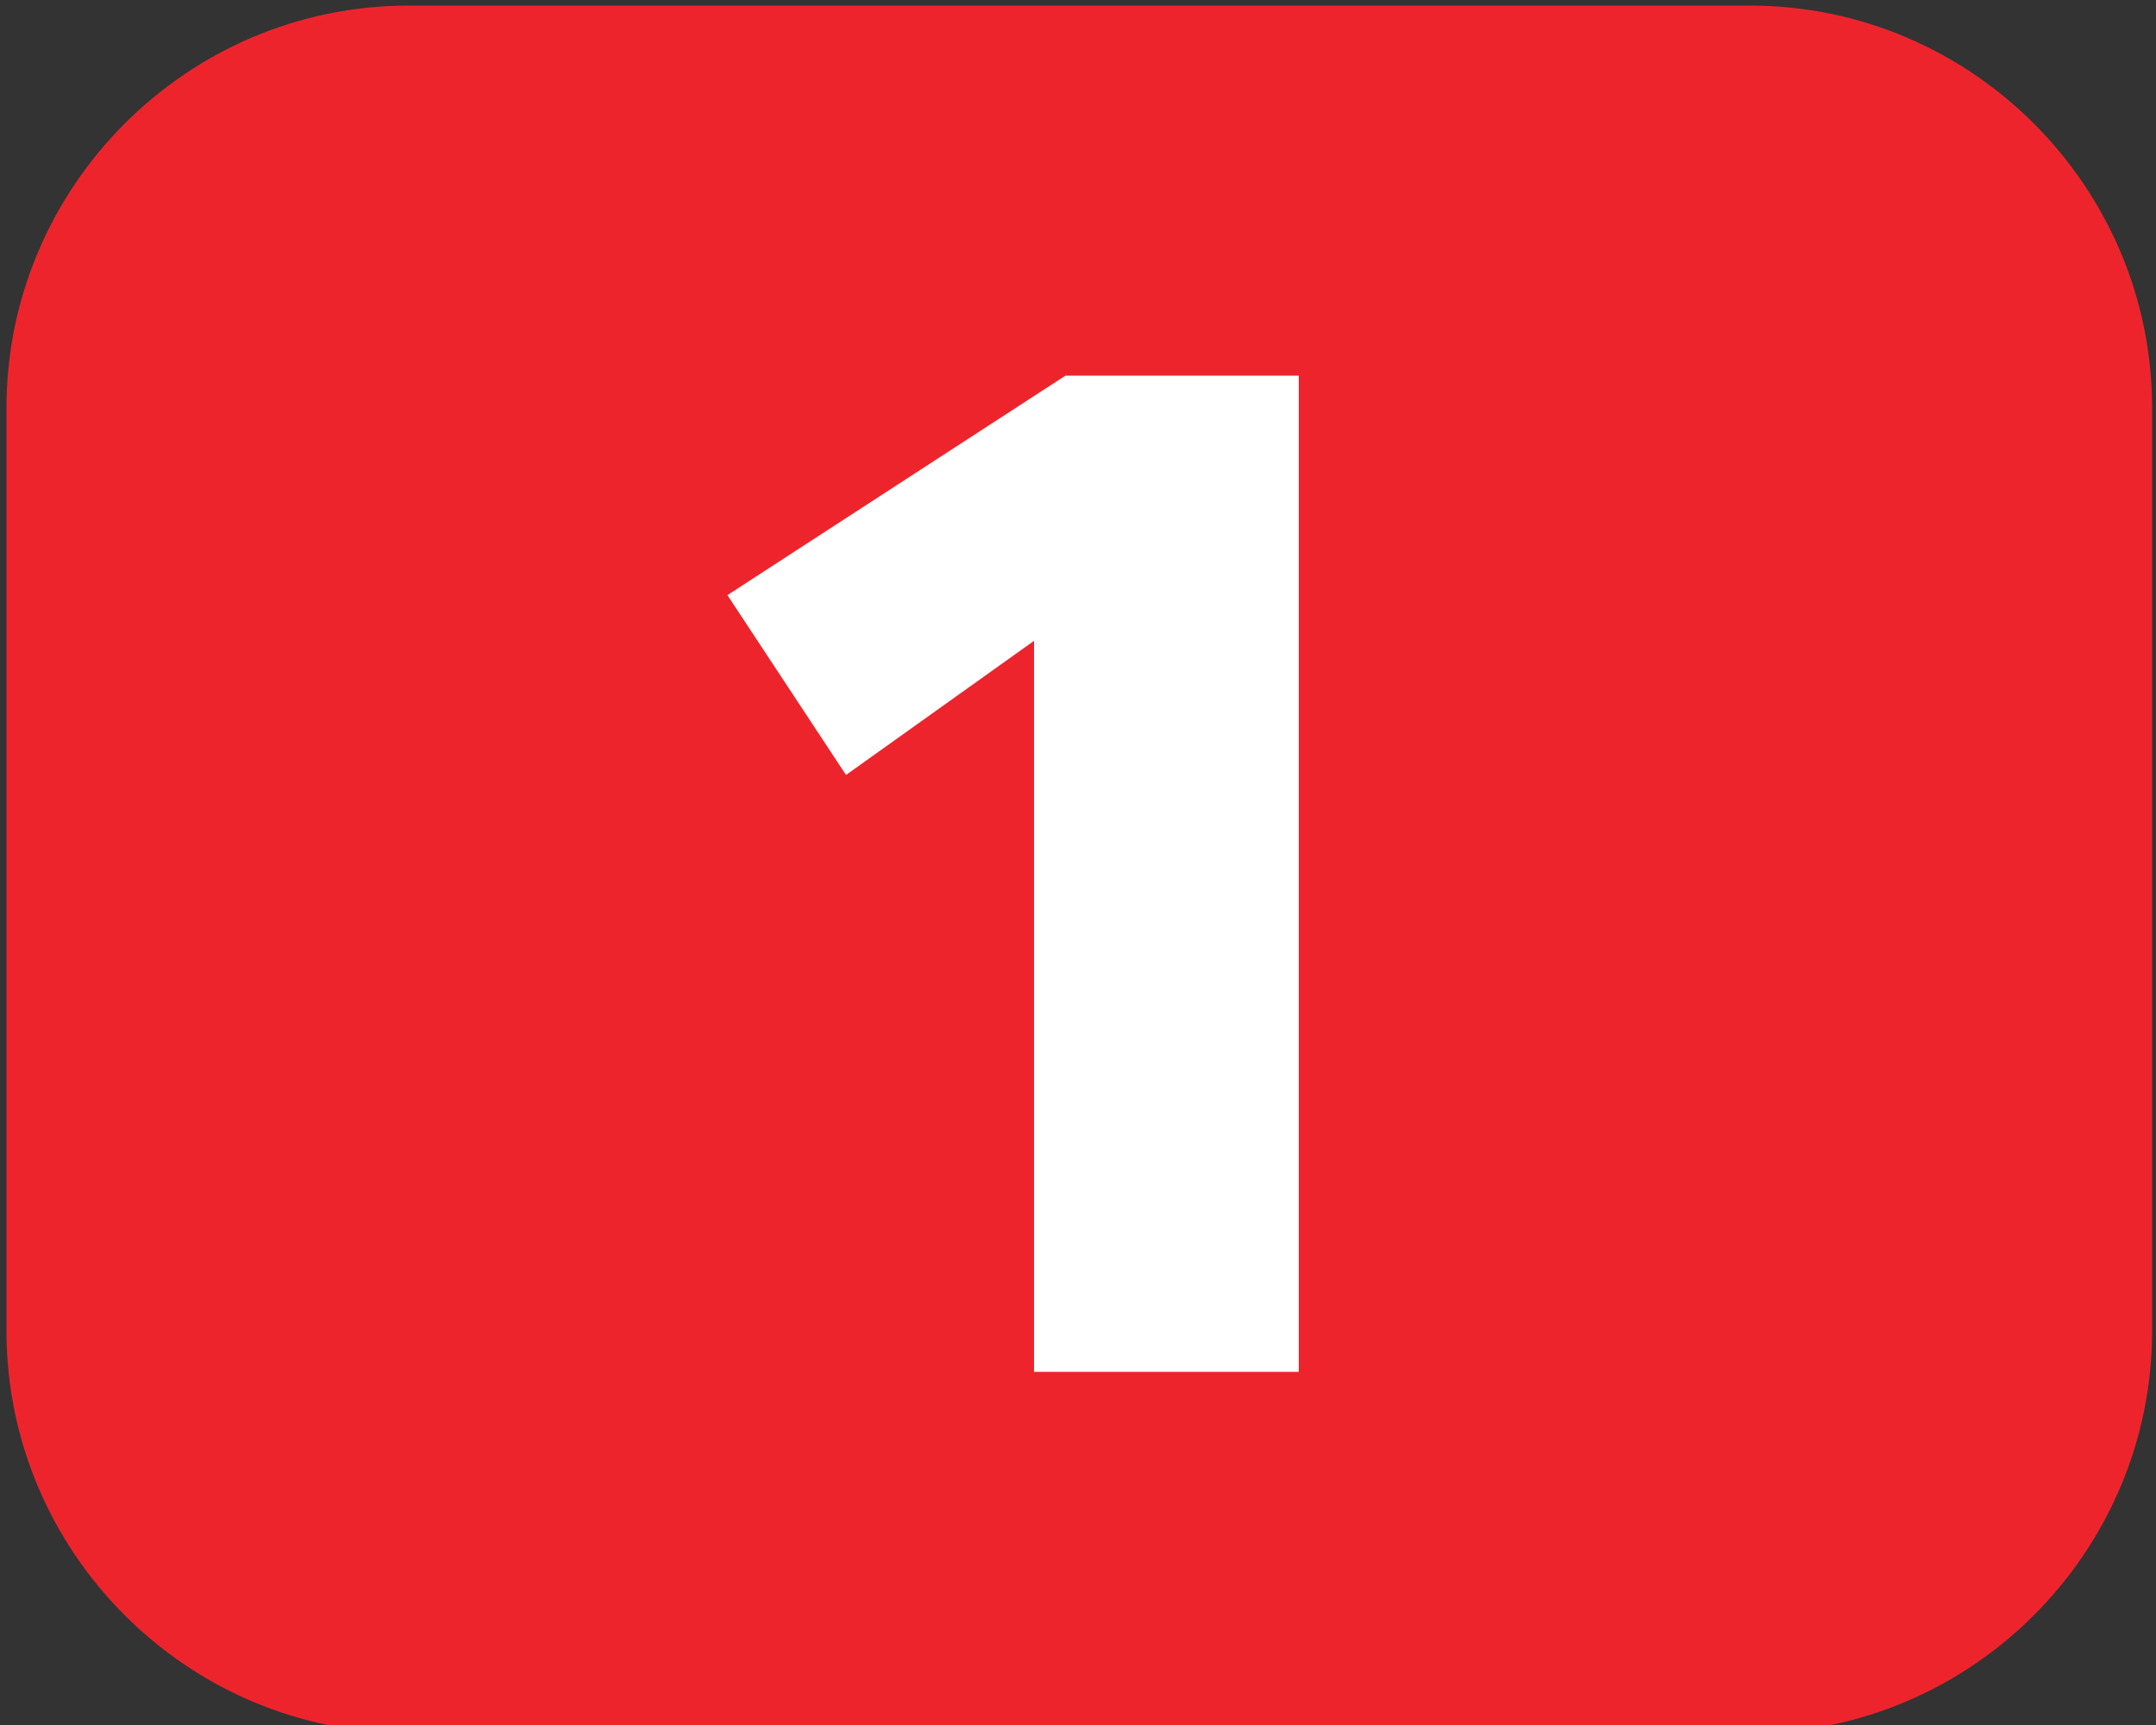
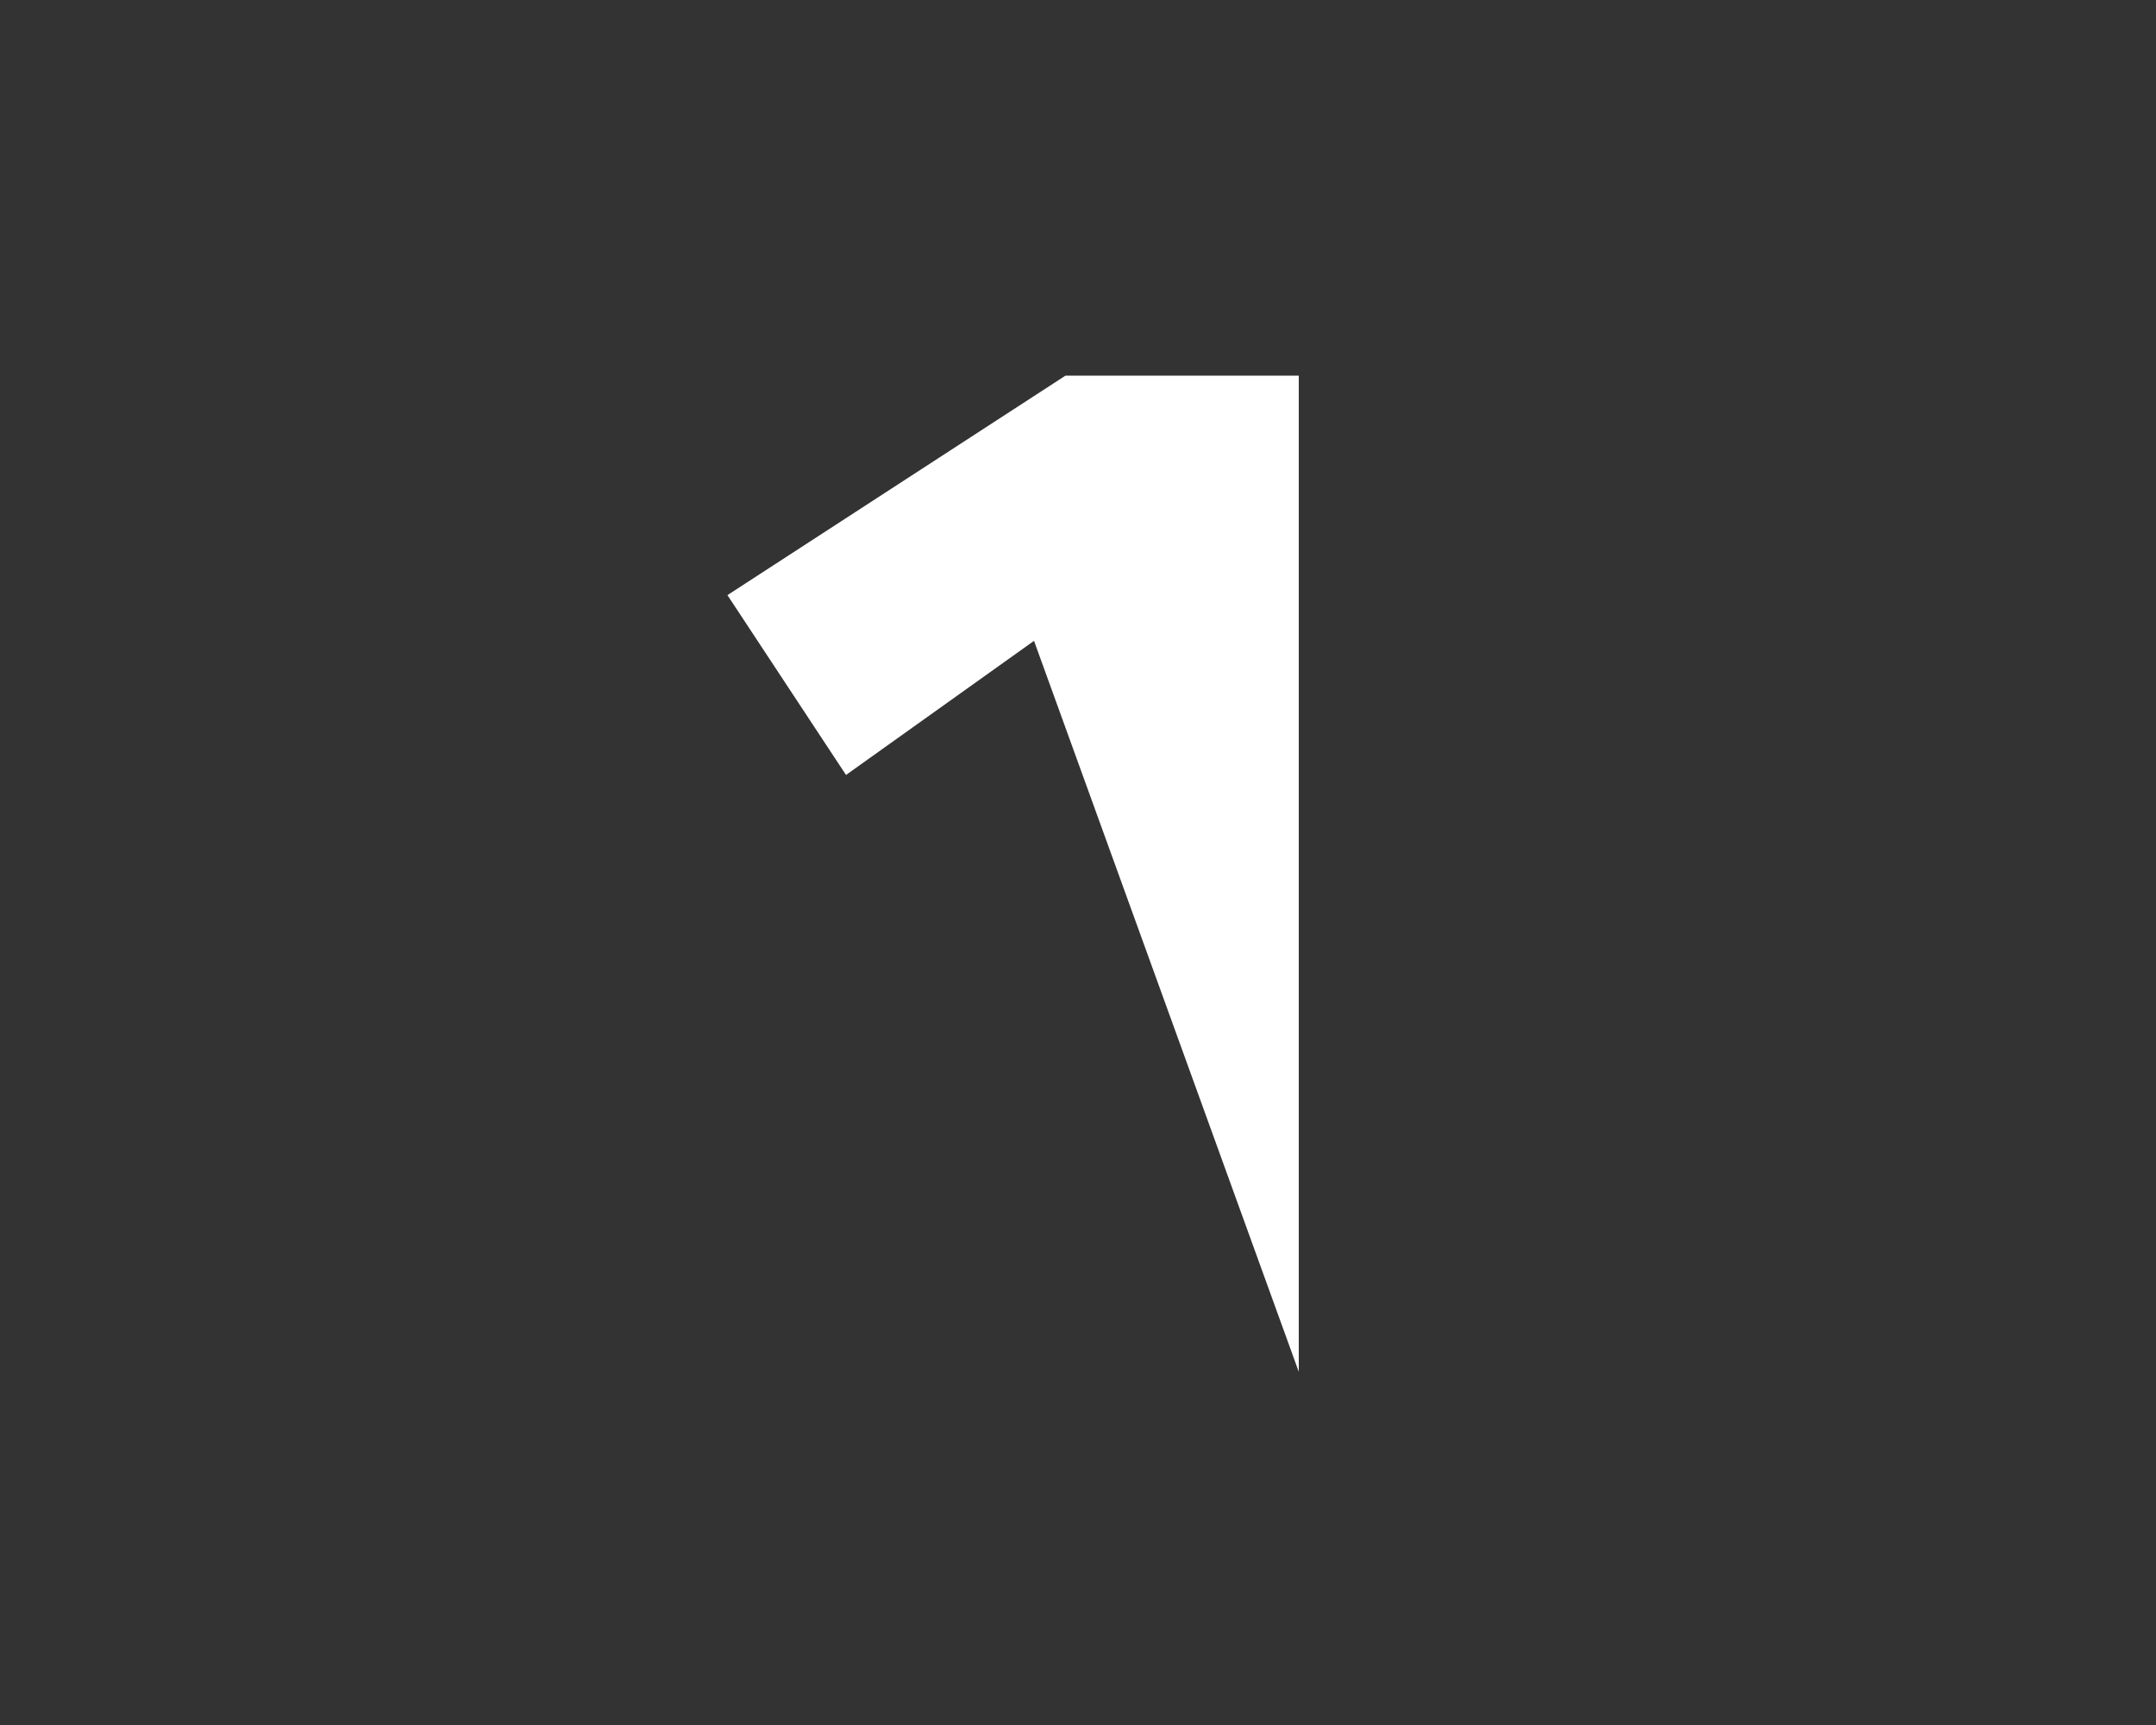
<svg xmlns="http://www.w3.org/2000/svg" xmlns:ns1="http://www.inkscape.org/namespaces/inkscape" xmlns:ns2="http://sodipodi.sourceforge.net/DTD/sodipodi-0.dtd" width="5mm" height="4mm" viewBox="0 0 5 4" version="1.1" id="svg31104" ns1:version="1.1.1 (3bf5ae0d25, 2021-09-20)" ns2:docname="1 - Cluses.svg">
  <rect x="0" y="0" width="5" height="4" fill="#333333" stroke="none" />
  <ns2:namedview id="namedview31106" pagecolor="#ffffff" bordercolor="#666666" borderopacity="1.0" ns1:pageshadow="2" ns1:pageopacity="0.0" ns1:pagecheckerboard="0" ns1:document-units="mm" showgrid="false" ns1:zoom="23.71807" ns1:cx="7.0199642" ns1:cy="4.3637616" ns1:window-width="1920" ns1:window-height="1017" ns1:window-x="-8" ns1:window-y="-8" ns1:window-maximized="1" ns1:current-layer="layer1" />
  <defs id="defs31101" />
  <g ns1:label="Calque 1" ns1:groupmode="layer" id="layer1">
-     <path d="m 0.947,4.019 c -0.513,0 -0.932,-0.42 -0.932,-0.933 V 0.946 c 0,-0.513 0.419,-0.933 0.932,-0.933 H 4.059 c 0.513,0 0.932,0.42 0.932,0.933 V 3.086 c 0,0.513 -0.419,0.933 -0.932,0.933 z" style="fill:#ee242d;fill-opacity:1;fill-rule:nonzero;stroke:none;stroke-width:0.373" id="path23992" />
-     <path d="M 2.398,1.486 1.962,1.797 1.687,1.38 2.471,0.871 H 3.012 V 3.181 H 2.398 Z" style="fill:#ffffff;fill-opacity:1;fill-rule:nonzero;stroke:none;stroke-width:0.373" id="path23996" />
+     <path d="M 2.398,1.486 1.962,1.797 1.687,1.38 2.471,0.871 H 3.012 V 3.181 Z" style="fill:#ffffff;fill-opacity:1;fill-rule:nonzero;stroke:none;stroke-width:0.373" id="path23996" />
  </g>
</svg>